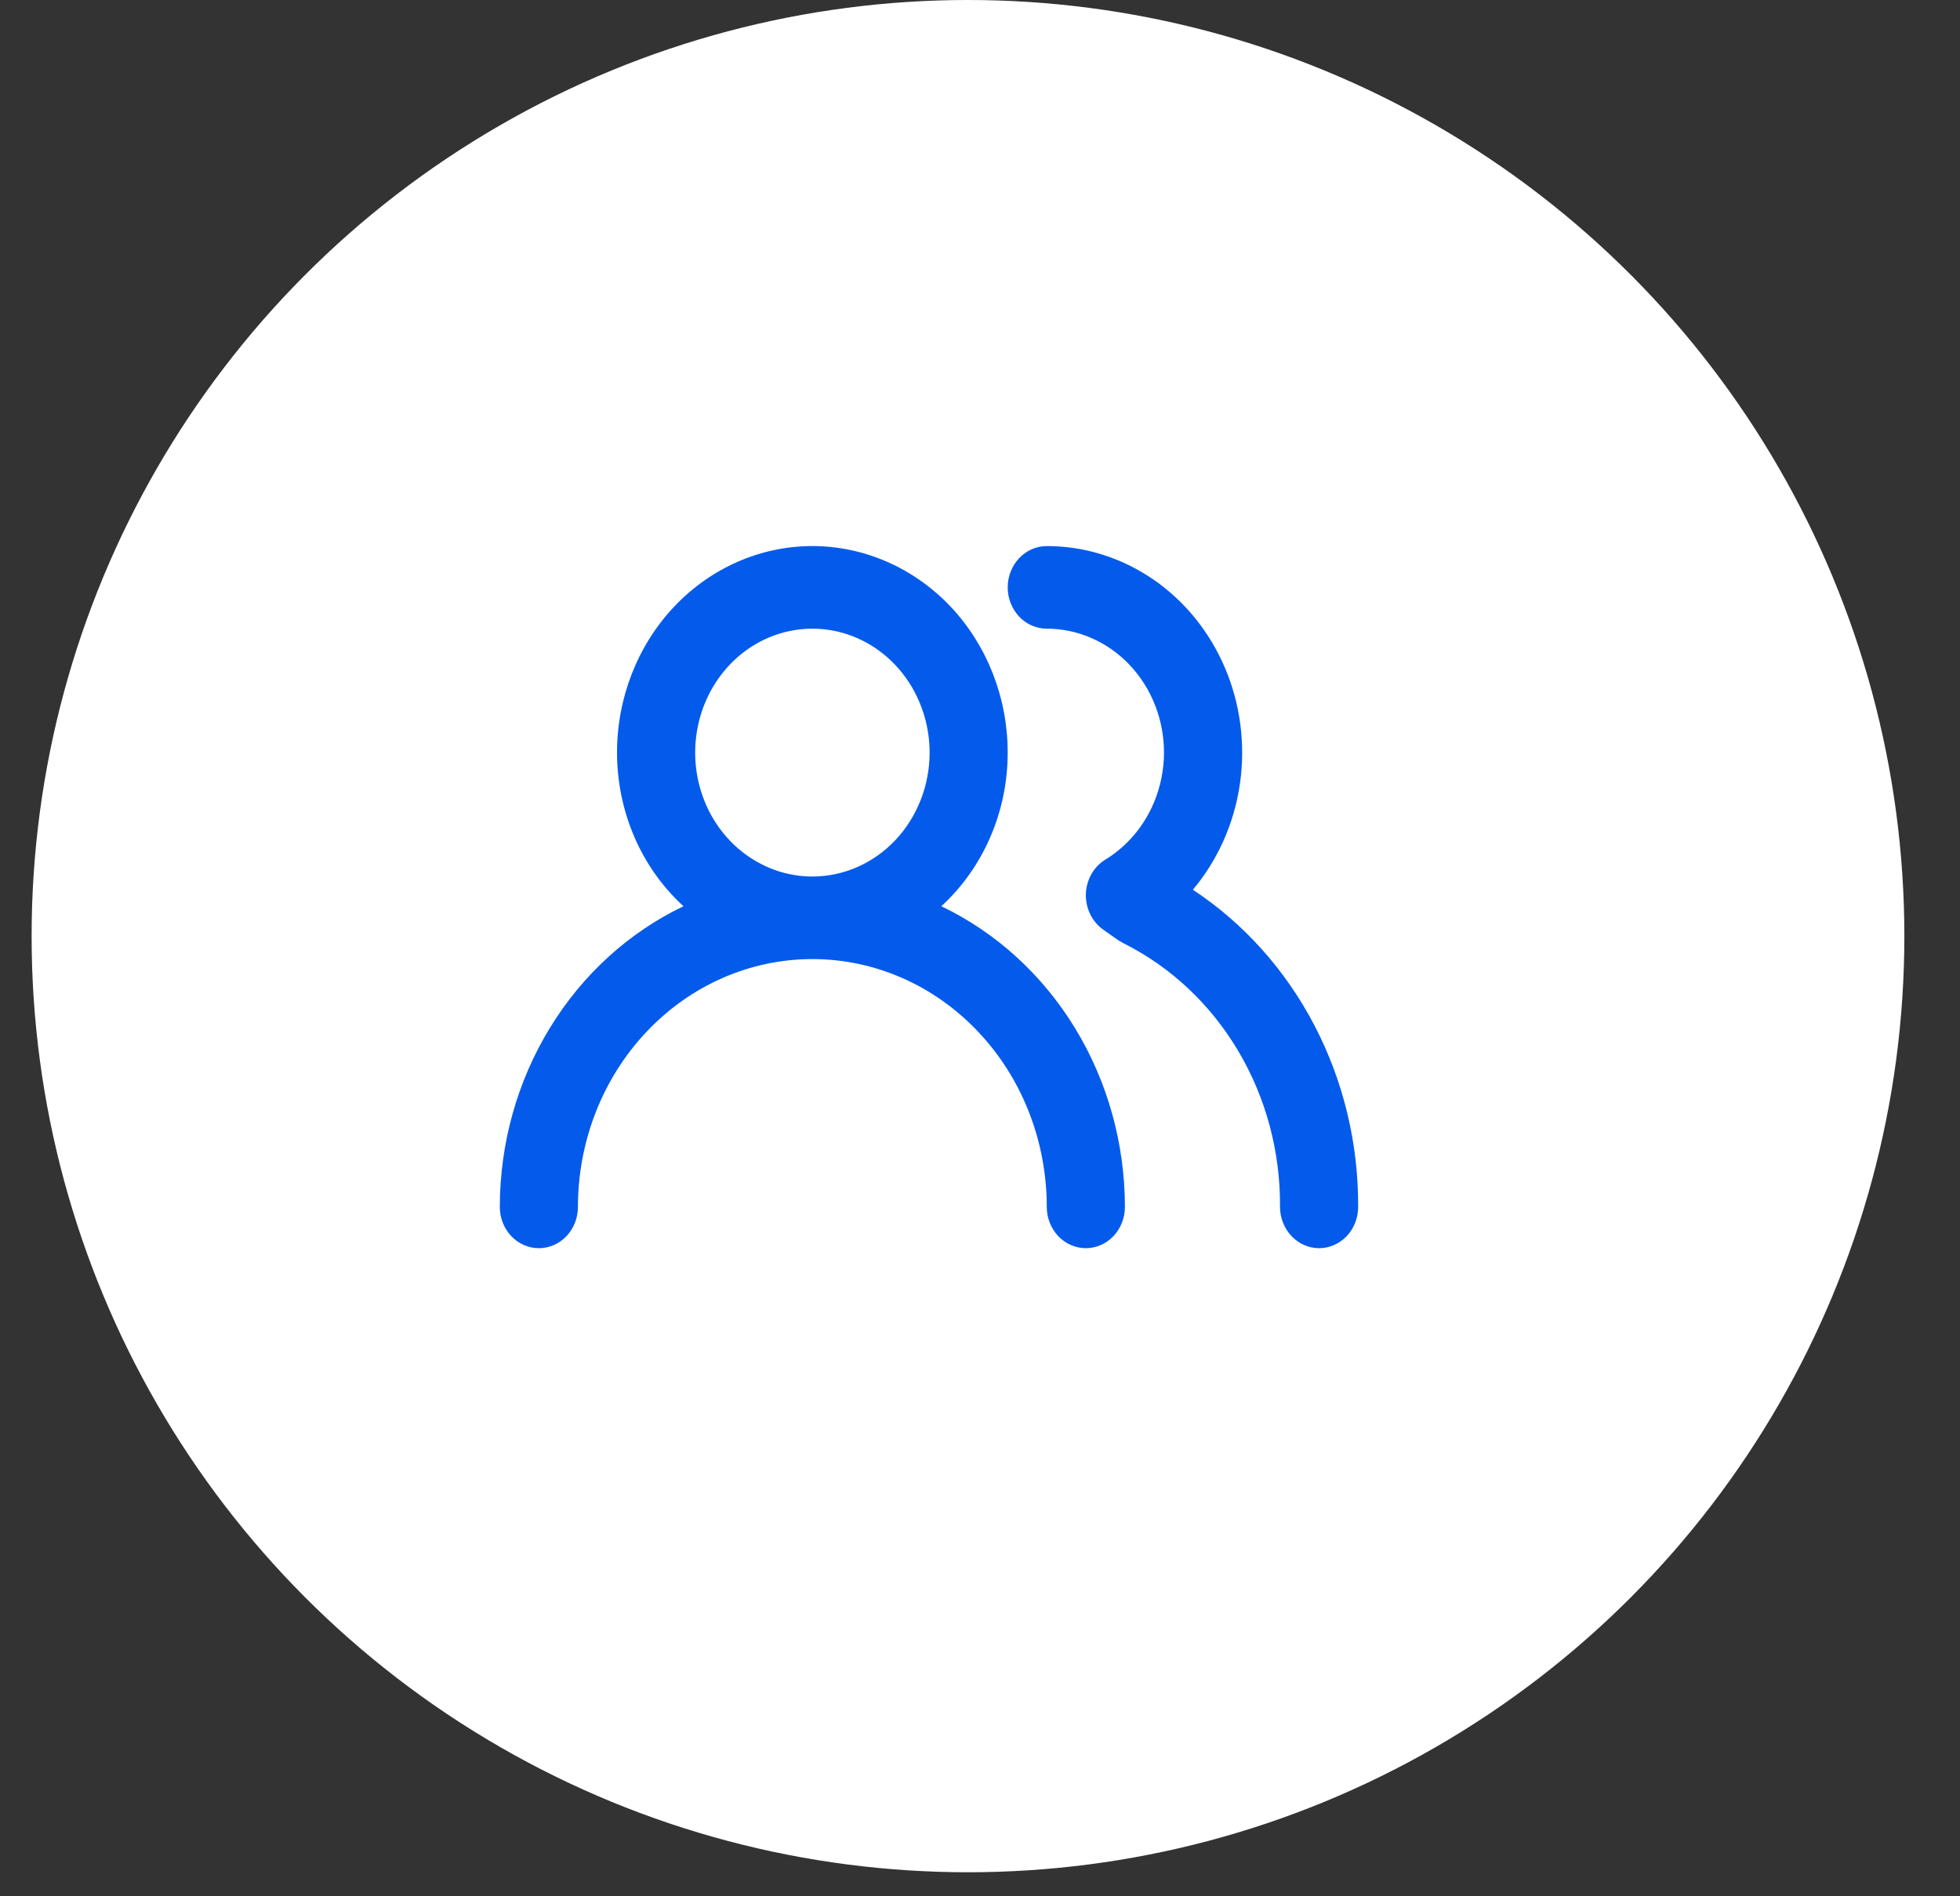
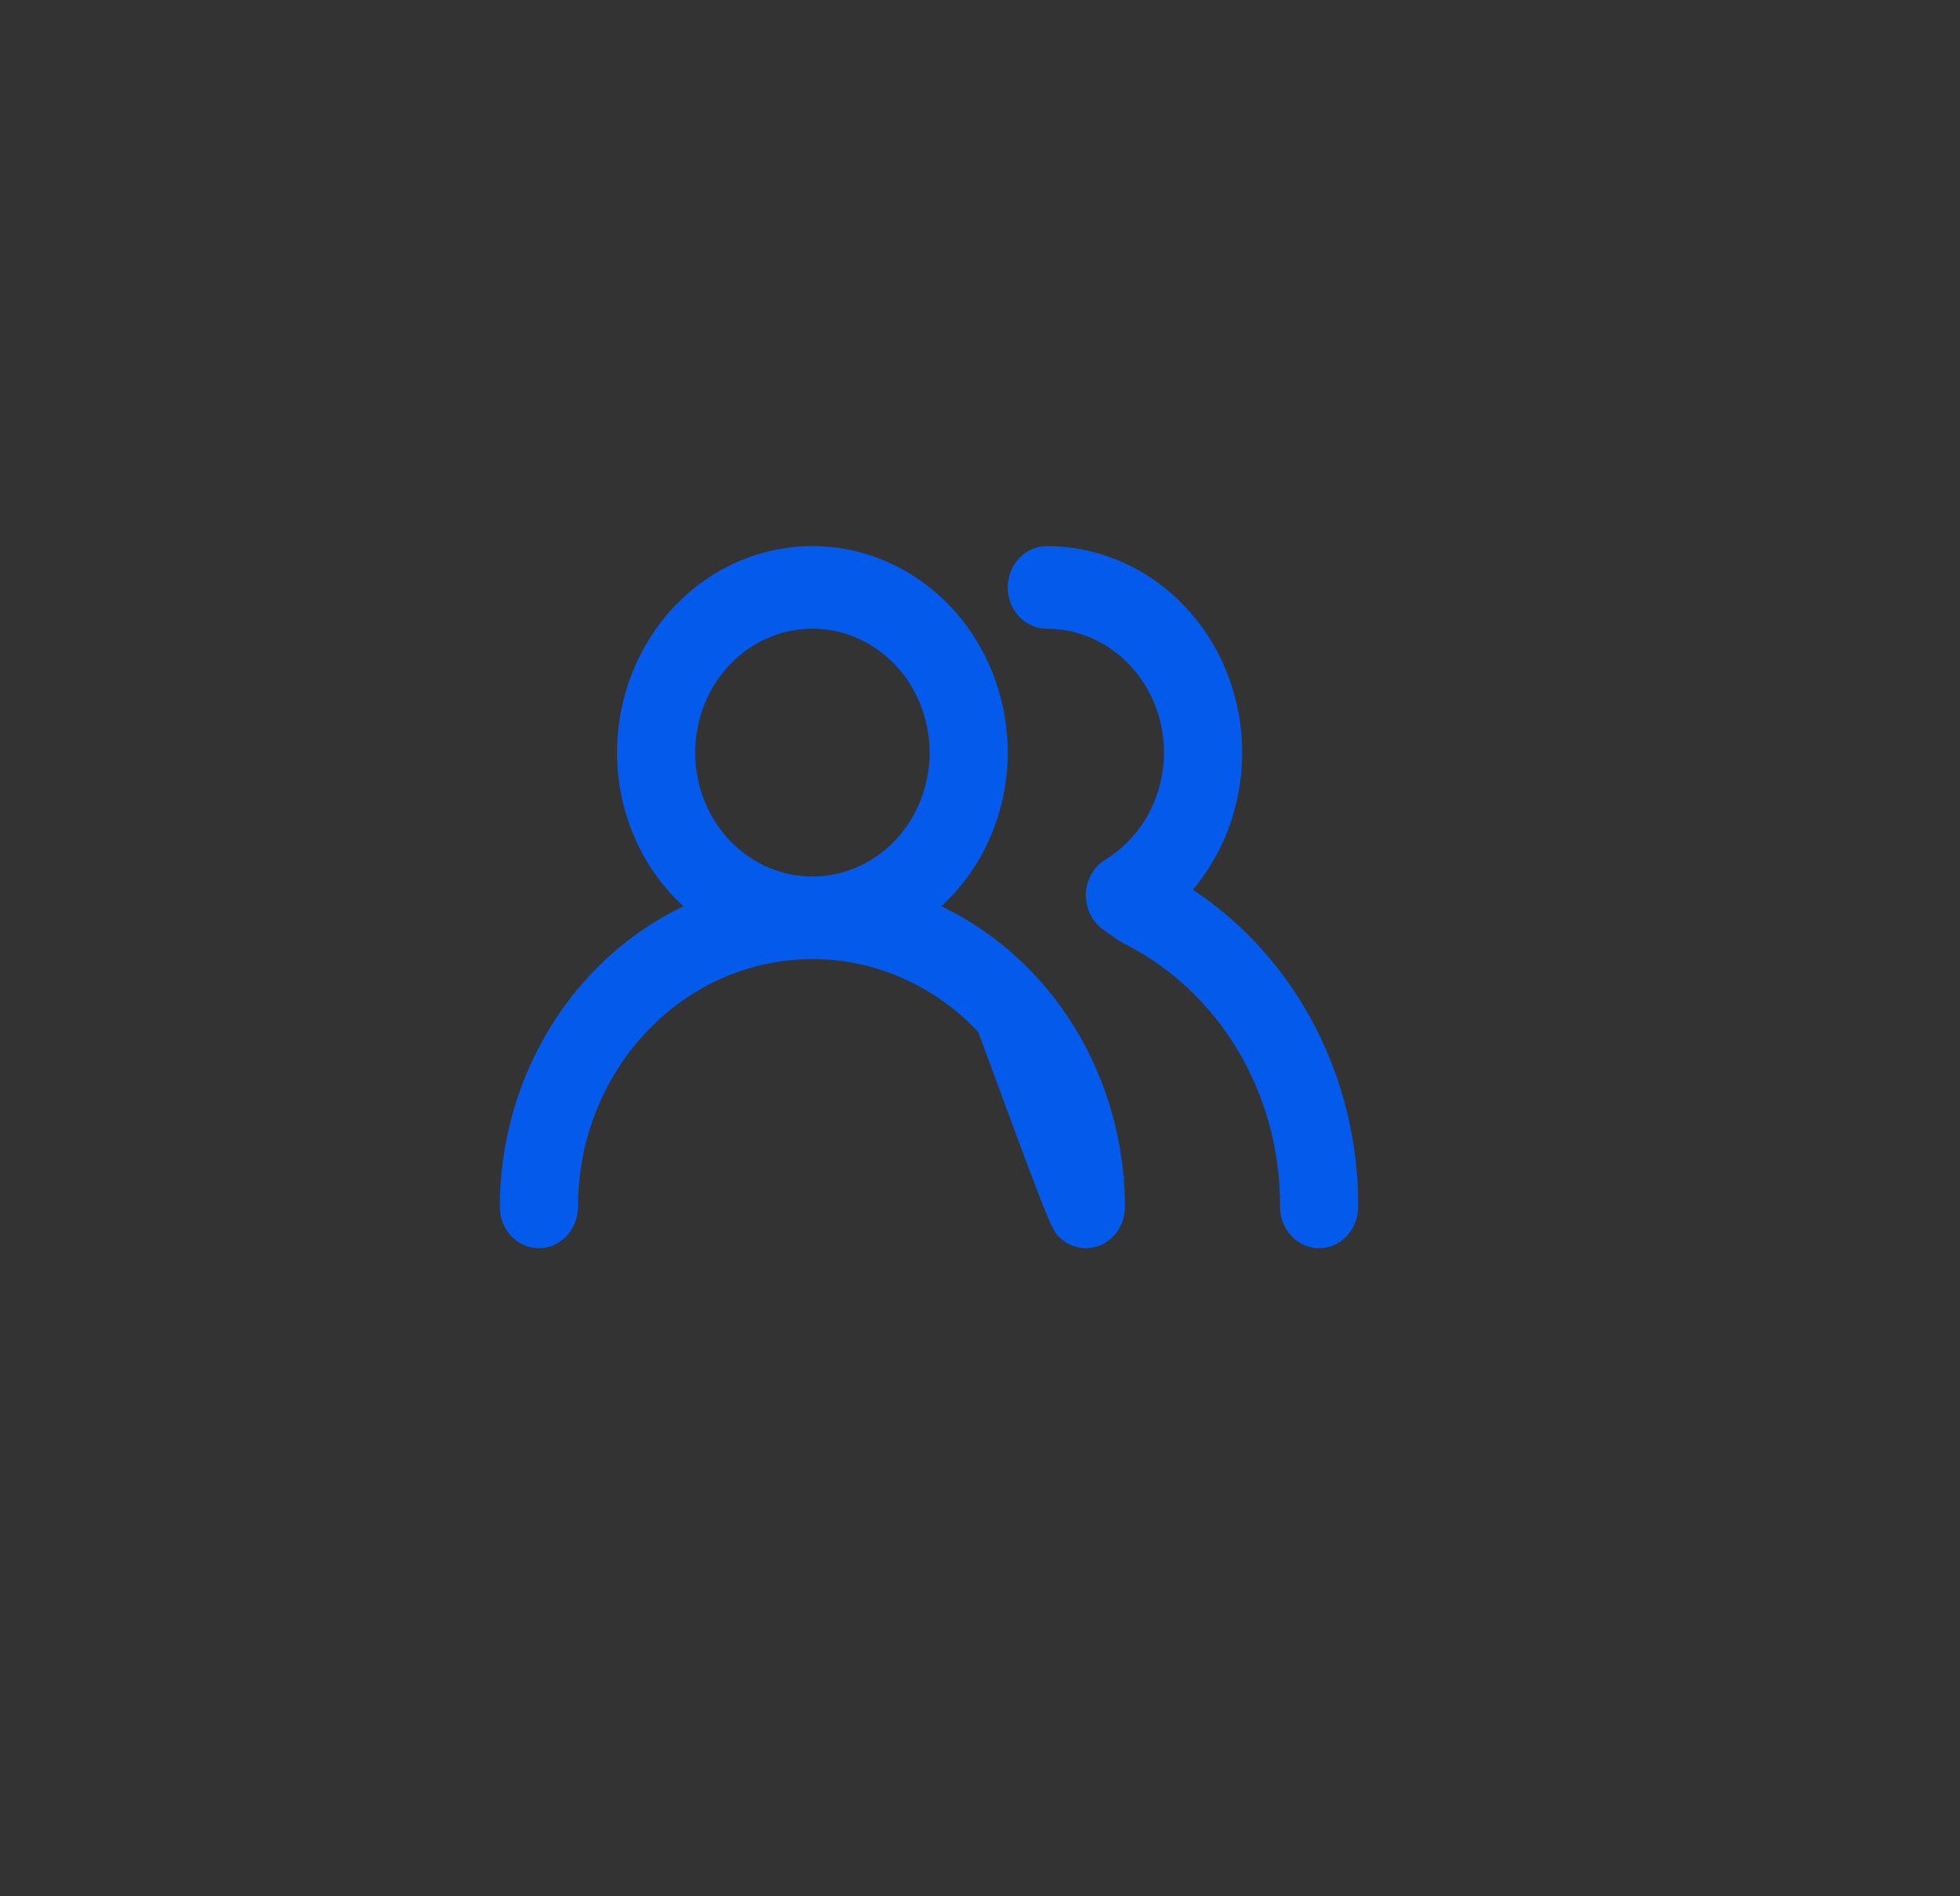
<svg xmlns="http://www.w3.org/2000/svg" width="31" height="30" viewBox="0 0 31 30" fill="none">
  <rect x="0" y="0" width="31" height="30" fill="#333333" stroke="none" />
-   <circle cx="15.31" cy="14.81" r="14.81" fill="white" />
  <g clip-path="url(#clip0_2145_644)">
-     <path d="M14.888 14.337C15.218 14.035 15.482 13.662 15.663 13.243C15.845 12.823 15.938 12.367 15.938 11.906C15.938 11.04 15.613 10.209 15.034 9.596C14.454 8.984 13.668 8.639 12.849 8.639C12.029 8.639 11.243 8.984 10.664 9.596C10.085 10.209 9.759 11.04 9.759 11.906C9.759 12.367 9.853 12.823 10.034 13.243C10.215 13.662 10.48 14.035 10.81 14.337C9.945 14.751 9.211 15.42 8.696 16.264C8.181 17.107 7.906 18.09 7.905 19.094C7.905 19.267 7.97 19.433 8.086 19.556C8.202 19.678 8.359 19.747 8.523 19.747C8.687 19.747 8.844 19.678 8.96 19.556C9.076 19.433 9.141 19.267 9.141 19.094C9.141 18.054 9.532 17.057 10.227 16.322C10.922 15.586 11.866 15.173 12.849 15.173C13.832 15.173 14.775 15.586 15.47 16.322C16.166 17.057 16.556 18.054 16.556 19.094C16.556 19.267 16.622 19.433 16.737 19.556C16.853 19.678 17.011 19.747 17.174 19.747C17.338 19.747 17.495 19.678 17.611 19.556C17.727 19.433 17.792 19.267 17.792 19.094C17.791 18.09 17.517 17.107 17.002 16.264C16.487 15.42 15.753 14.751 14.888 14.337V14.337ZM12.849 13.867C12.482 13.867 12.124 13.752 11.819 13.536C11.514 13.321 11.276 13.015 11.136 12.656C10.996 12.298 10.959 11.904 11.031 11.524C11.102 11.144 11.279 10.794 11.538 10.52C11.797 10.246 12.127 10.059 12.487 9.984C12.847 9.908 13.22 9.947 13.558 10.095C13.897 10.244 14.187 10.495 14.39 10.817C14.594 11.14 14.703 11.519 14.703 11.906C14.703 12.426 14.507 12.925 14.16 13.293C13.812 13.66 13.341 13.867 12.849 13.867ZM18.867 14.076C19.263 13.605 19.521 13.023 19.611 12.401C19.701 11.778 19.619 11.141 19.375 10.567C19.131 9.993 18.735 9.505 18.235 9.163C17.735 8.821 17.152 8.639 16.556 8.639C16.392 8.639 16.235 8.708 16.119 8.831C16.004 8.953 15.938 9.12 15.938 9.293C15.938 9.466 16.004 9.632 16.119 9.755C16.235 9.877 16.392 9.946 16.556 9.946C17.048 9.946 17.52 10.153 17.867 10.52C18.215 10.888 18.41 11.386 18.41 11.906C18.409 12.25 18.323 12.586 18.161 12.883C17.998 13.181 17.764 13.427 17.483 13.599C17.392 13.655 17.315 13.734 17.261 13.831C17.207 13.927 17.177 14.036 17.174 14.148C17.172 14.258 17.196 14.368 17.245 14.467C17.293 14.565 17.365 14.649 17.452 14.71L17.693 14.879L17.774 14.925C18.519 15.299 19.147 15.889 19.585 16.628C20.023 17.367 20.252 18.222 20.245 19.094C20.245 19.267 20.311 19.433 20.427 19.556C20.542 19.678 20.7 19.747 20.863 19.747C21.027 19.747 21.184 19.678 21.3 19.556C21.416 19.433 21.481 19.267 21.481 19.094C21.486 18.091 21.249 17.104 20.791 16.225C20.334 15.347 19.672 14.607 18.867 14.076V14.076Z" fill="#045BEB" />
+     <path d="M14.888 14.337C15.218 14.035 15.482 13.662 15.663 13.243C15.845 12.823 15.938 12.367 15.938 11.906C15.938 11.04 15.613 10.209 15.034 9.596C14.454 8.984 13.668 8.639 12.849 8.639C12.029 8.639 11.243 8.984 10.664 9.596C10.085 10.209 9.759 11.04 9.759 11.906C9.759 12.367 9.853 12.823 10.034 13.243C10.215 13.662 10.48 14.035 10.81 14.337C9.945 14.751 9.211 15.42 8.696 16.264C8.181 17.107 7.906 18.09 7.905 19.094C7.905 19.267 7.97 19.433 8.086 19.556C8.202 19.678 8.359 19.747 8.523 19.747C8.687 19.747 8.844 19.678 8.96 19.556C9.076 19.433 9.141 19.267 9.141 19.094C9.141 18.054 9.532 17.057 10.227 16.322C10.922 15.586 11.866 15.173 12.849 15.173C13.832 15.173 14.775 15.586 15.47 16.322C16.556 19.267 16.622 19.433 16.737 19.556C16.853 19.678 17.011 19.747 17.174 19.747C17.338 19.747 17.495 19.678 17.611 19.556C17.727 19.433 17.792 19.267 17.792 19.094C17.791 18.09 17.517 17.107 17.002 16.264C16.487 15.42 15.753 14.751 14.888 14.337V14.337ZM12.849 13.867C12.482 13.867 12.124 13.752 11.819 13.536C11.514 13.321 11.276 13.015 11.136 12.656C10.996 12.298 10.959 11.904 11.031 11.524C11.102 11.144 11.279 10.794 11.538 10.52C11.797 10.246 12.127 10.059 12.487 9.984C12.847 9.908 13.22 9.947 13.558 10.095C13.897 10.244 14.187 10.495 14.39 10.817C14.594 11.14 14.703 11.519 14.703 11.906C14.703 12.426 14.507 12.925 14.16 13.293C13.812 13.66 13.341 13.867 12.849 13.867ZM18.867 14.076C19.263 13.605 19.521 13.023 19.611 12.401C19.701 11.778 19.619 11.141 19.375 10.567C19.131 9.993 18.735 9.505 18.235 9.163C17.735 8.821 17.152 8.639 16.556 8.639C16.392 8.639 16.235 8.708 16.119 8.831C16.004 8.953 15.938 9.12 15.938 9.293C15.938 9.466 16.004 9.632 16.119 9.755C16.235 9.877 16.392 9.946 16.556 9.946C17.048 9.946 17.52 10.153 17.867 10.52C18.215 10.888 18.41 11.386 18.41 11.906C18.409 12.25 18.323 12.586 18.161 12.883C17.998 13.181 17.764 13.427 17.483 13.599C17.392 13.655 17.315 13.734 17.261 13.831C17.207 13.927 17.177 14.036 17.174 14.148C17.172 14.258 17.196 14.368 17.245 14.467C17.293 14.565 17.365 14.649 17.452 14.71L17.693 14.879L17.774 14.925C18.519 15.299 19.147 15.889 19.585 16.628C20.023 17.367 20.252 18.222 20.245 19.094C20.245 19.267 20.311 19.433 20.427 19.556C20.542 19.678 20.7 19.747 20.863 19.747C21.027 19.747 21.184 19.678 21.3 19.556C21.416 19.433 21.481 19.267 21.481 19.094C21.486 18.091 21.249 17.104 20.791 16.225C20.334 15.347 19.672 14.607 18.867 14.076V14.076Z" fill="#045BEB" />
  </g>
  <defs>
    <clipPath id="clip0_2145_644">
      <rect width="14.81" height="14.81" fill="white" transform="translate(7.905 6.171)" />
    </clipPath>
  </defs>
</svg>